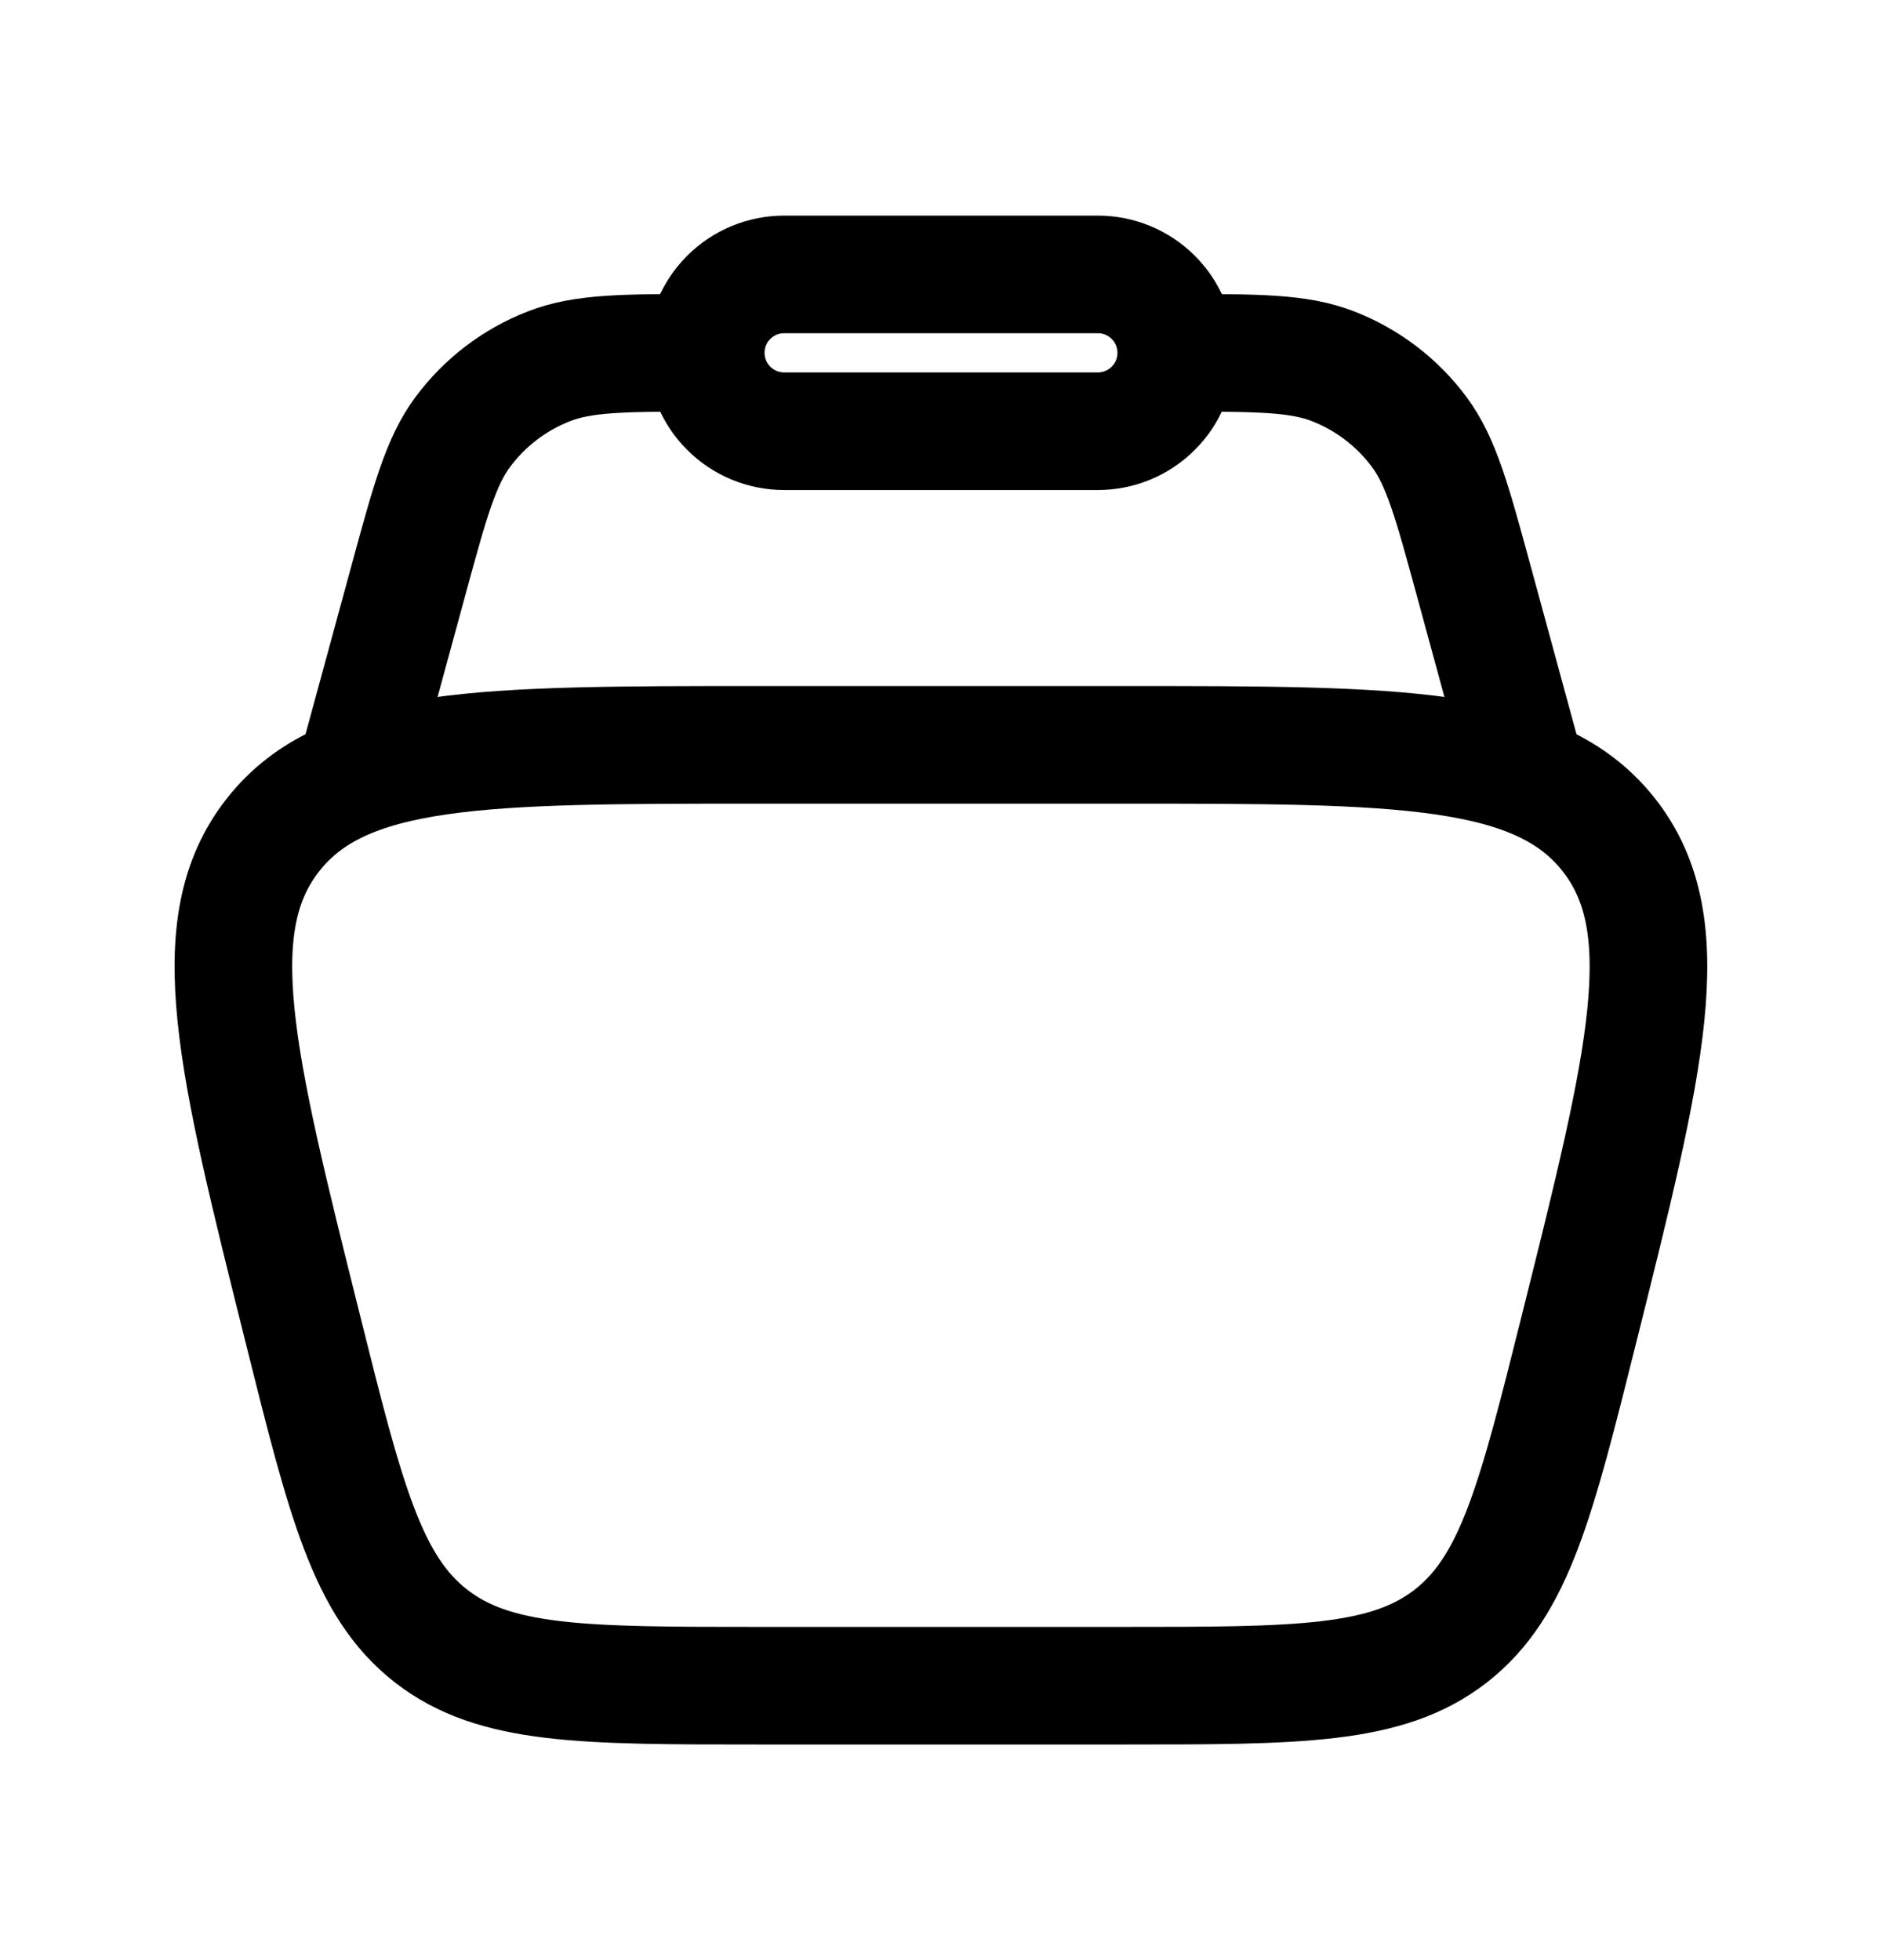
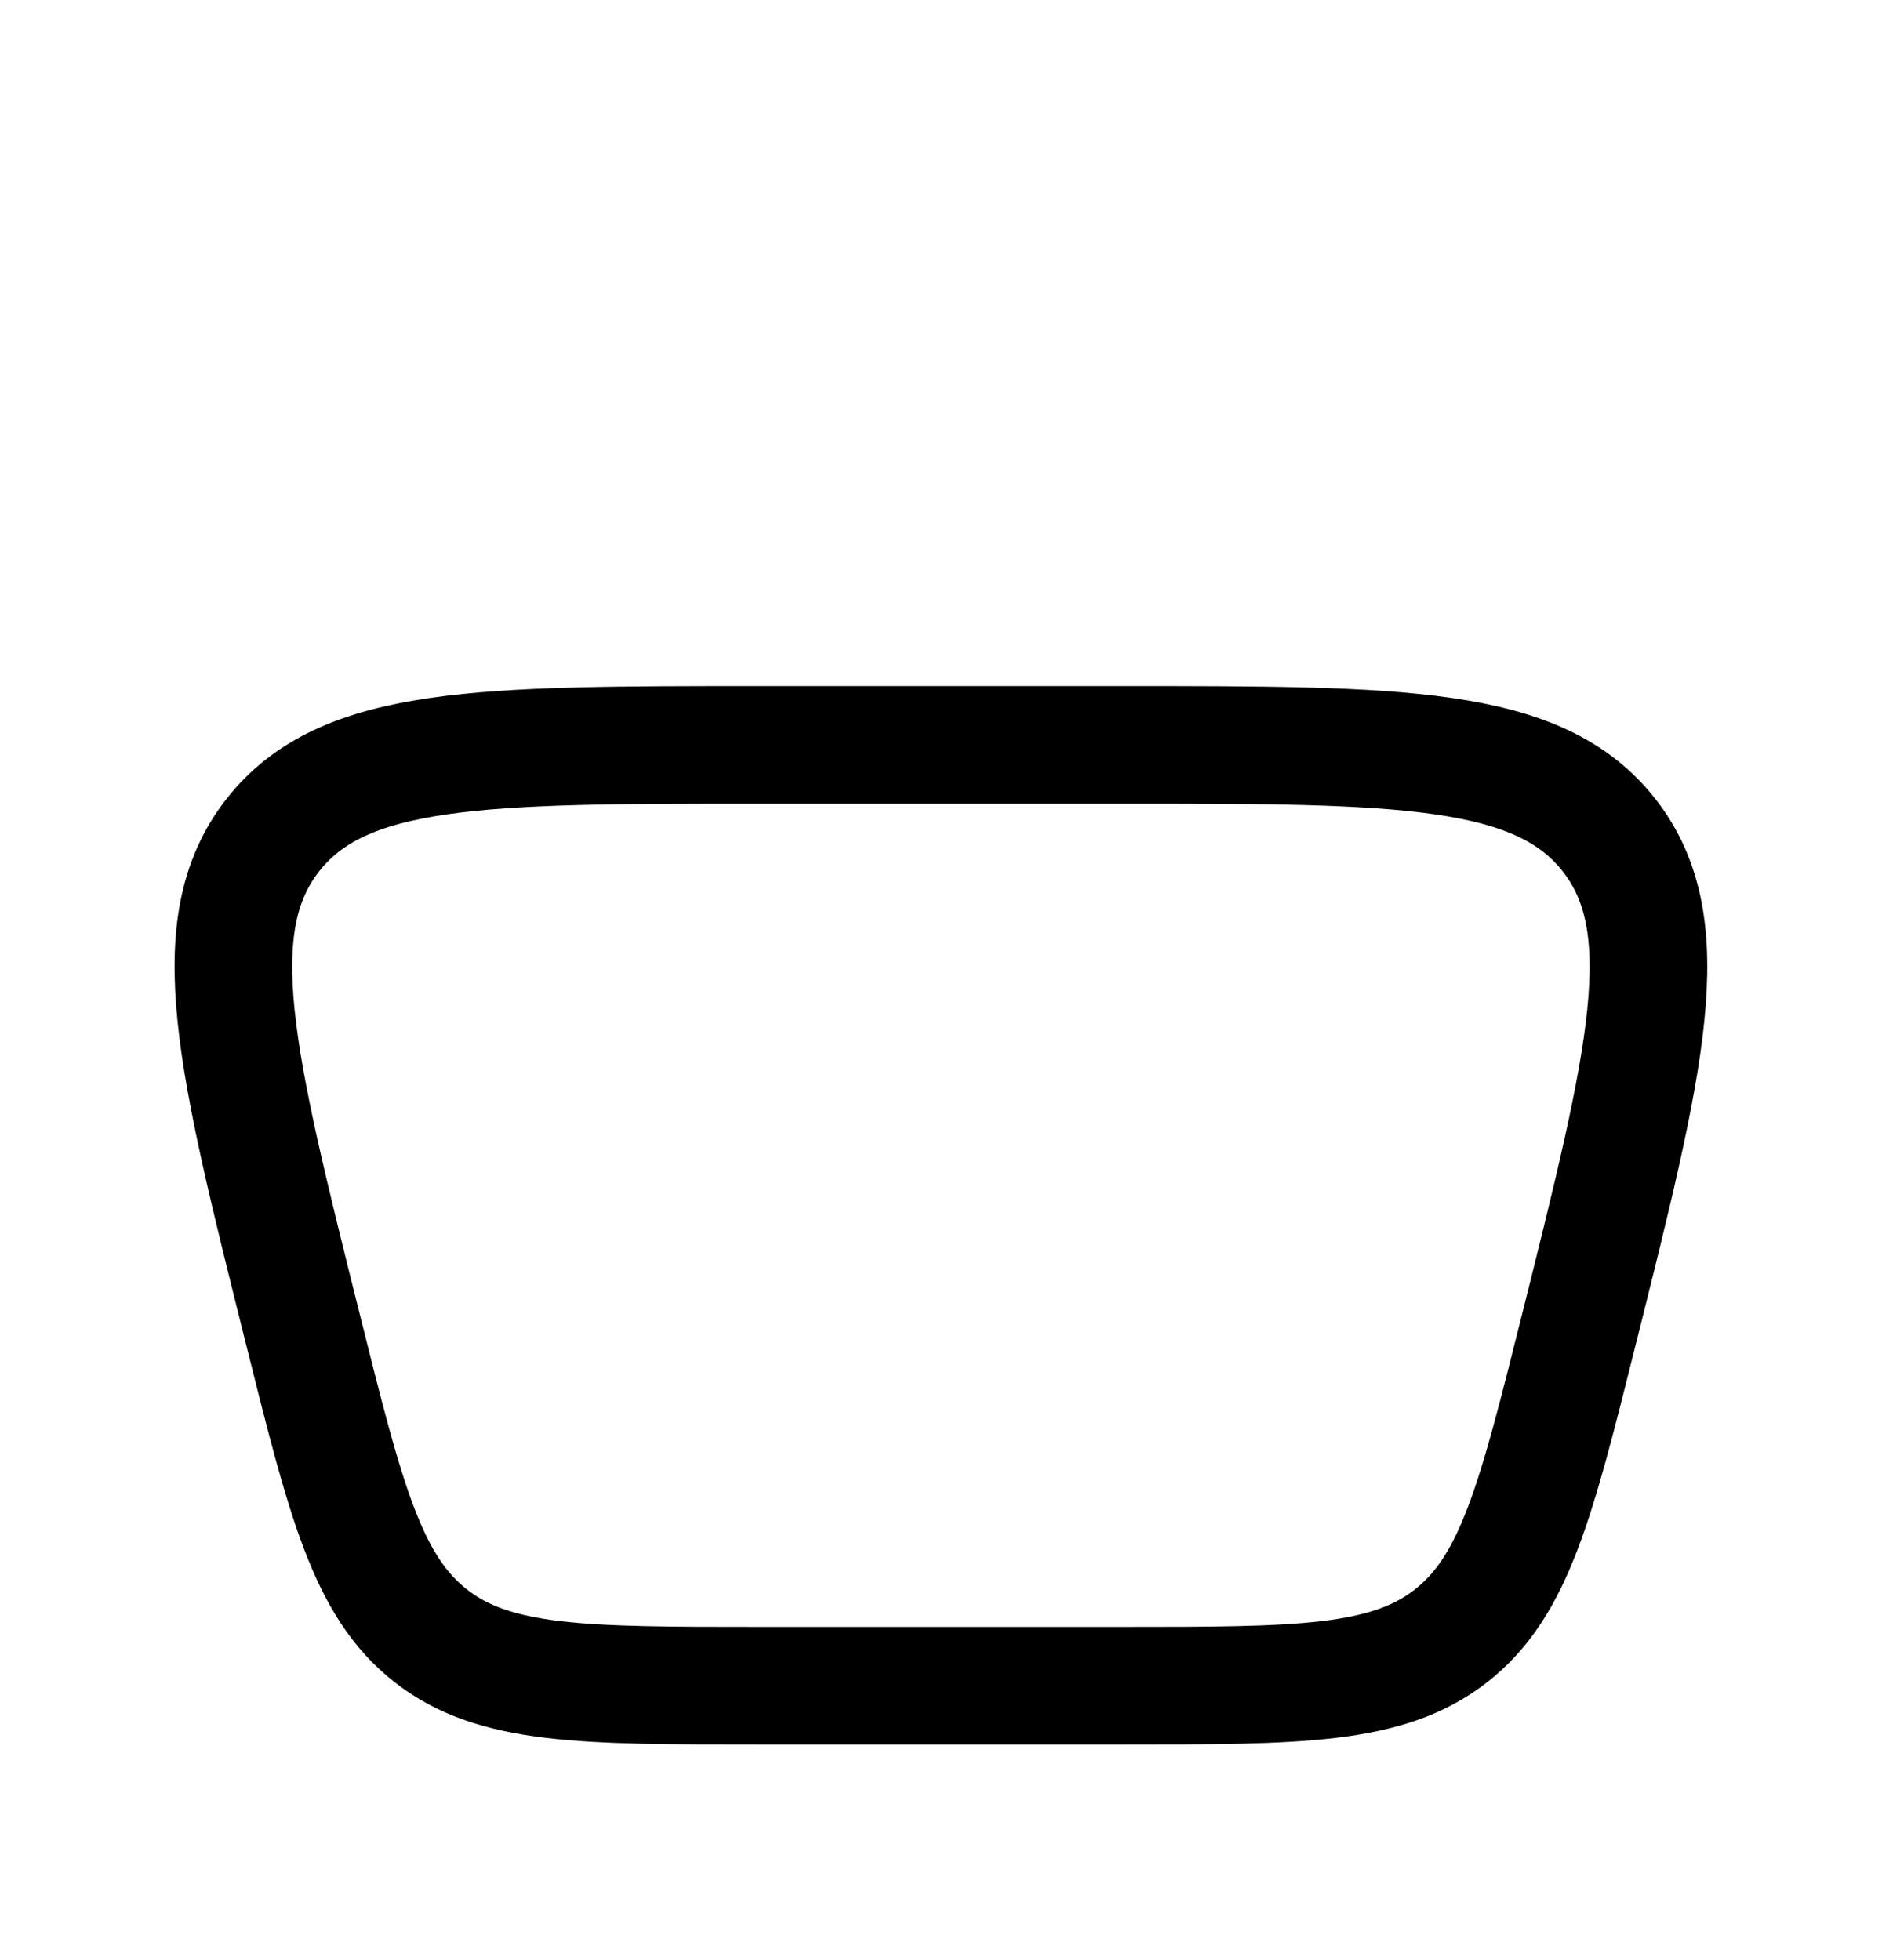
<svg xmlns="http://www.w3.org/2000/svg" width="24" height="25" viewBox="0 0 24 25" fill="none">
  <path d="M3.863 16.955C3.005 13.523 2.576 11.808 3.477 10.654C4.378 9.5 6.147 9.5 9.684 9.5H14.314C17.852 9.5 19.62 9.5 20.521 10.654C21.422 11.808 20.993 13.524 20.135 16.955C19.589 19.138 19.317 20.229 18.503 20.865C17.689 21.5 16.564 21.5 14.314 21.5H9.684C7.434 21.5 6.309 21.5 5.495 20.865C4.681 20.229 4.408 19.138 3.863 16.955Z" stroke="black" stroke-width="1.5" />
-   <path d="M19.5 10L18.79 7.395C18.516 6.39 18.379 5.888 18.098 5.509C17.818 5.132 17.437 4.842 17 4.672C16.56 4.5 16.04 4.5 15 4.5M4.5 10L5.21 7.395C5.484 6.39 5.621 5.888 5.902 5.509C6.182 5.132 6.563 4.842 7 4.672C7.44 4.5 7.96 4.5 9 4.5" stroke="black" stroke-width="1.5" />
-   <path d="M9 4.5C9 4.235 9.105 3.98 9.293 3.793C9.48 3.605 9.735 3.5 10 3.5H14C14.265 3.5 14.52 3.605 14.707 3.793C14.895 3.98 15 4.235 15 4.5C15 4.765 14.895 5.02 14.707 5.207C14.52 5.395 14.265 5.5 14 5.5H10C9.735 5.5 9.48 5.395 9.293 5.207C9.105 5.02 9 4.765 9 4.5Z" stroke="black" stroke-width="1.5" />
</svg>